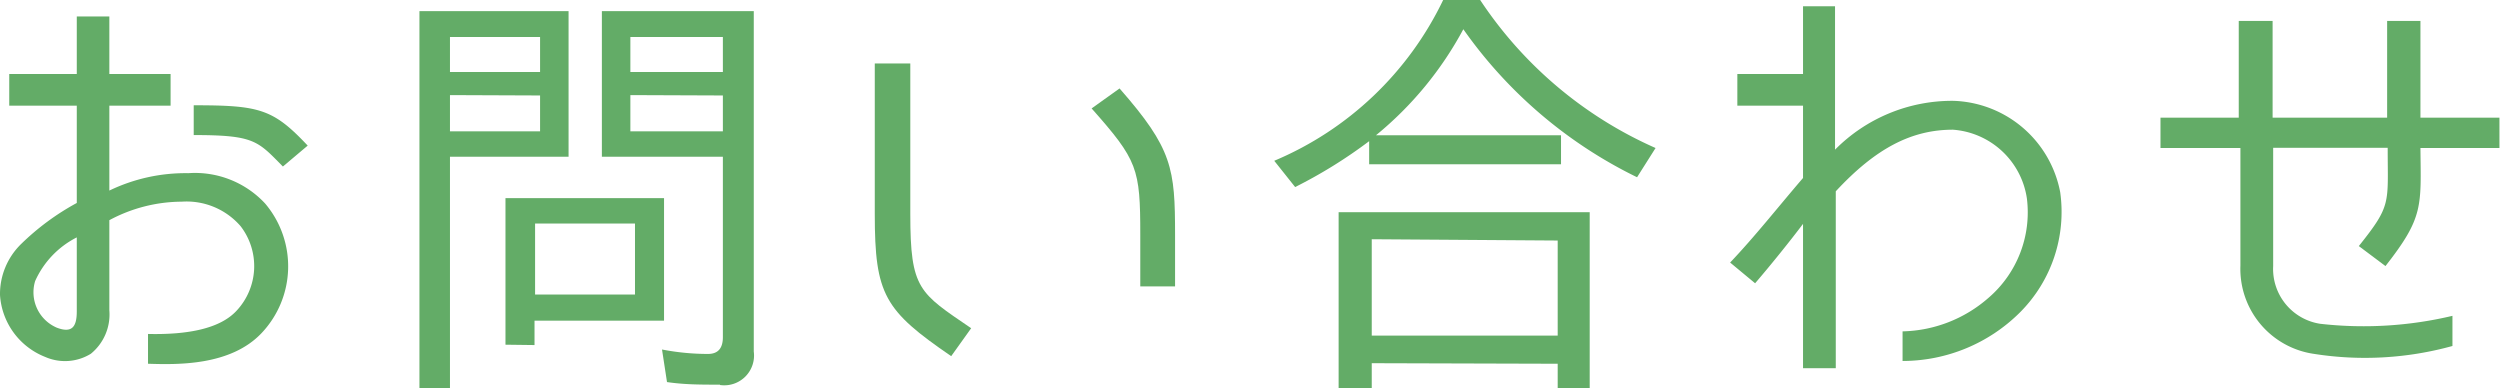
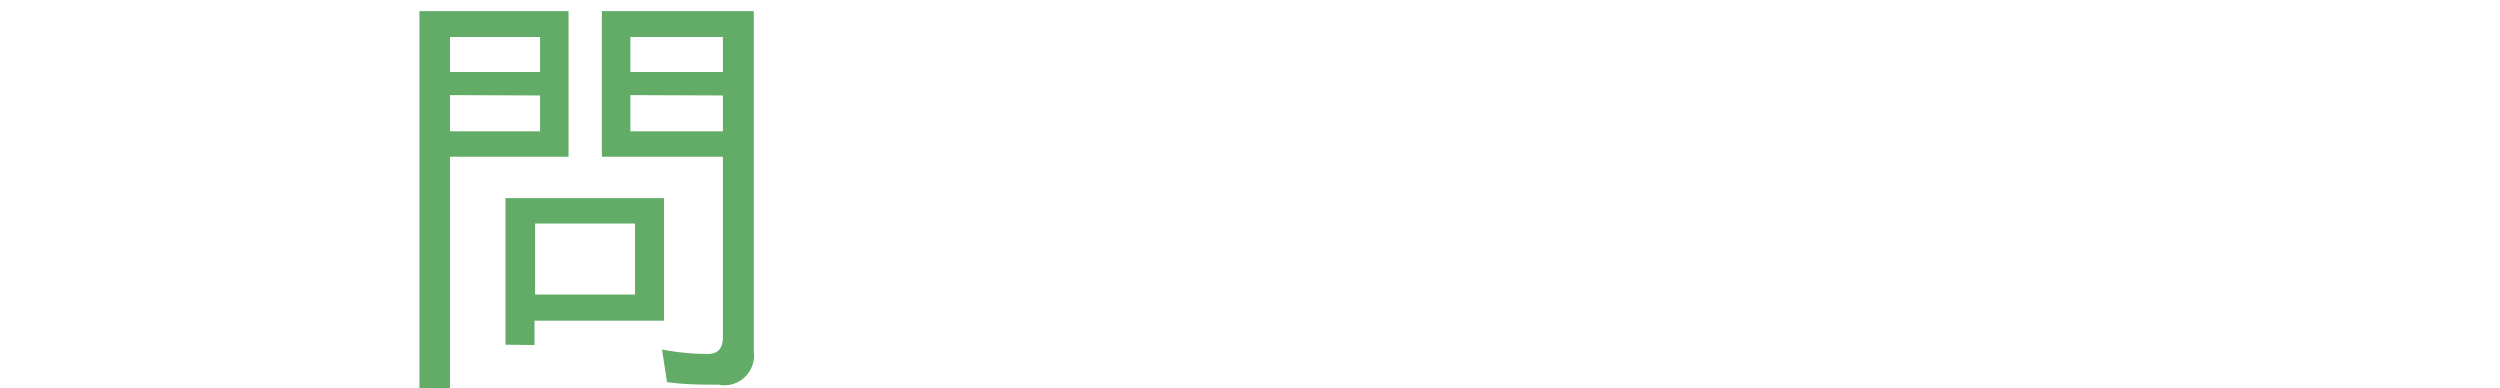
<svg xmlns="http://www.w3.org/2000/svg" viewBox="0 0 135.12 20.98">
  <defs>
    <style>.cls-1{fill:#63ac67;}</style>
  </defs>
  <g id="レイヤー_2" data-name="レイヤー 2">
    <g id="レイヤー_1-2" data-name="レイヤー 1">
-       <path class="cls-1" d="M10.18,9.36A5.17,5.17,0,0,1,14.33,11a5.25,5.25,0,0,1-.19,7C12.46,19.78,9.58,19.71,8,19.66V18.05c2.16.05,3.89-.29,4.78-1.25A3.53,3.53,0,0,0,13,12.22,3.86,3.86,0,0,0,9.82,10.9a8.34,8.34,0,0,0-3.91,1v4.87a2.74,2.74,0,0,1-1,2.35,2.66,2.66,0,0,1-2.47.17A3.86,3.86,0,0,1,0,15.94a3.78,3.78,0,0,1,1.15-2.76,13.54,13.54,0,0,1,3-2.21V5.71H.5V4H4.15V.89H5.91V4H9.22V5.71H5.91V10.3A9.47,9.47,0,0,1,10.18,9.36ZM1.9,15.19a2.08,2.08,0,0,0,1.17,2.52c.84.32,1.08-.07,1.08-.88v-4A4.88,4.88,0,0,0,1.9,15.19ZM10.47,7.3V5.69c3.55,0,4.29.19,6.16,2.18L15.29,9C13.92,7.61,13.75,7.3,10.47,7.3Z" />
      <path class="cls-1" d="M22.67,21V.6h8.06V8.47H24.32V21ZM24.32,2V3.89h4.87V2Zm0,3.14V7.1h4.87V5.16Zm3,13.49V10.71h8.57v6.62h-7v1.32Zm7-6.55h-5.4v3.84h5.4Zm4.59,8.71c-1,0-1.92,0-2.86-.14l-.27-1.76a13.13,13.13,0,0,0,2.48.24c.57,0,.81-.33.81-.91V8.47H32.53V.6h8.21V19A1.61,1.61,0,0,1,38.92,20.81ZM34.07,2V3.89h5V2Zm0,3.14V7.1h5V5.16Z" />
-       <path class="cls-1" d="M47.28,11.57V3.43H49.2v8.14c0,4.08.48,4.25,3.29,6.17l-1.08,1.51C47.81,16.78,47.28,15.94,47.28,11.57ZM59,5.86l1.51-1.08c2.86,3.26,3,4.32,3,7.92v2.78H61.63V12.7C61.63,9.1,61.49,8.67,59,5.86Z" />
-       <path class="cls-1" d="M74,7.63a26,26,0,0,1-4,2.48L68.87,8.69A17.75,17.75,0,0,0,78,0h2a22.05,22.05,0,0,0,9.48,8l-1,1.58a24.7,24.7,0,0,1-9.39-8,19,19,0,0,1-4.72,5.73h10V8.88H74Zm.14,12V21H72.35V11.47H85.92V21H84.19V19.66Zm0-6.7v5.21H84.19V13Z" />
-       <path class="cls-1" d="M107.46,16.11a6.09,6.09,0,0,0,2.09-5.38,4.36,4.36,0,0,0-4-3.72c-2.23,0-4.17,1-6.33,3.33V19.9H97.45V12.1c-.67.89-1.73,2.21-2.59,3.21l-1.35-1.12c1.35-1.42,2.59-3,3.94-4.57V5.71H93.9V4h3.55V.34h1.73V8.09a8.9,8.9,0,0,1,6.41-2.64,6.07,6.07,0,0,1,5.76,4.94,7.68,7.68,0,0,1-2.16,6.48,9,9,0,0,1-6.36,2.64v-1.6A7.28,7.28,0,0,0,107.46,16.11Z" />
-       <path class="cls-1" d="M128.93,14.38l-1.44-1.08c1.78-2.23,1.56-2.28,1.56-5.31h-6.19v6.39a3,3,0,0,0,2.54,3.12,20.78,20.78,0,0,0,7.15-.43V18.7l0,0a17.72,17.72,0,0,1-7.46.43,4.64,4.64,0,0,1-4-4.77V8h-4.32V6.36H121V1.13h1.83V6.36h6.19V1.13h1.8V6.36h4.27V8h-4.27C130.85,11.16,131,11.74,128.93,14.38Z" />
    </g>
  </g>
</svg>